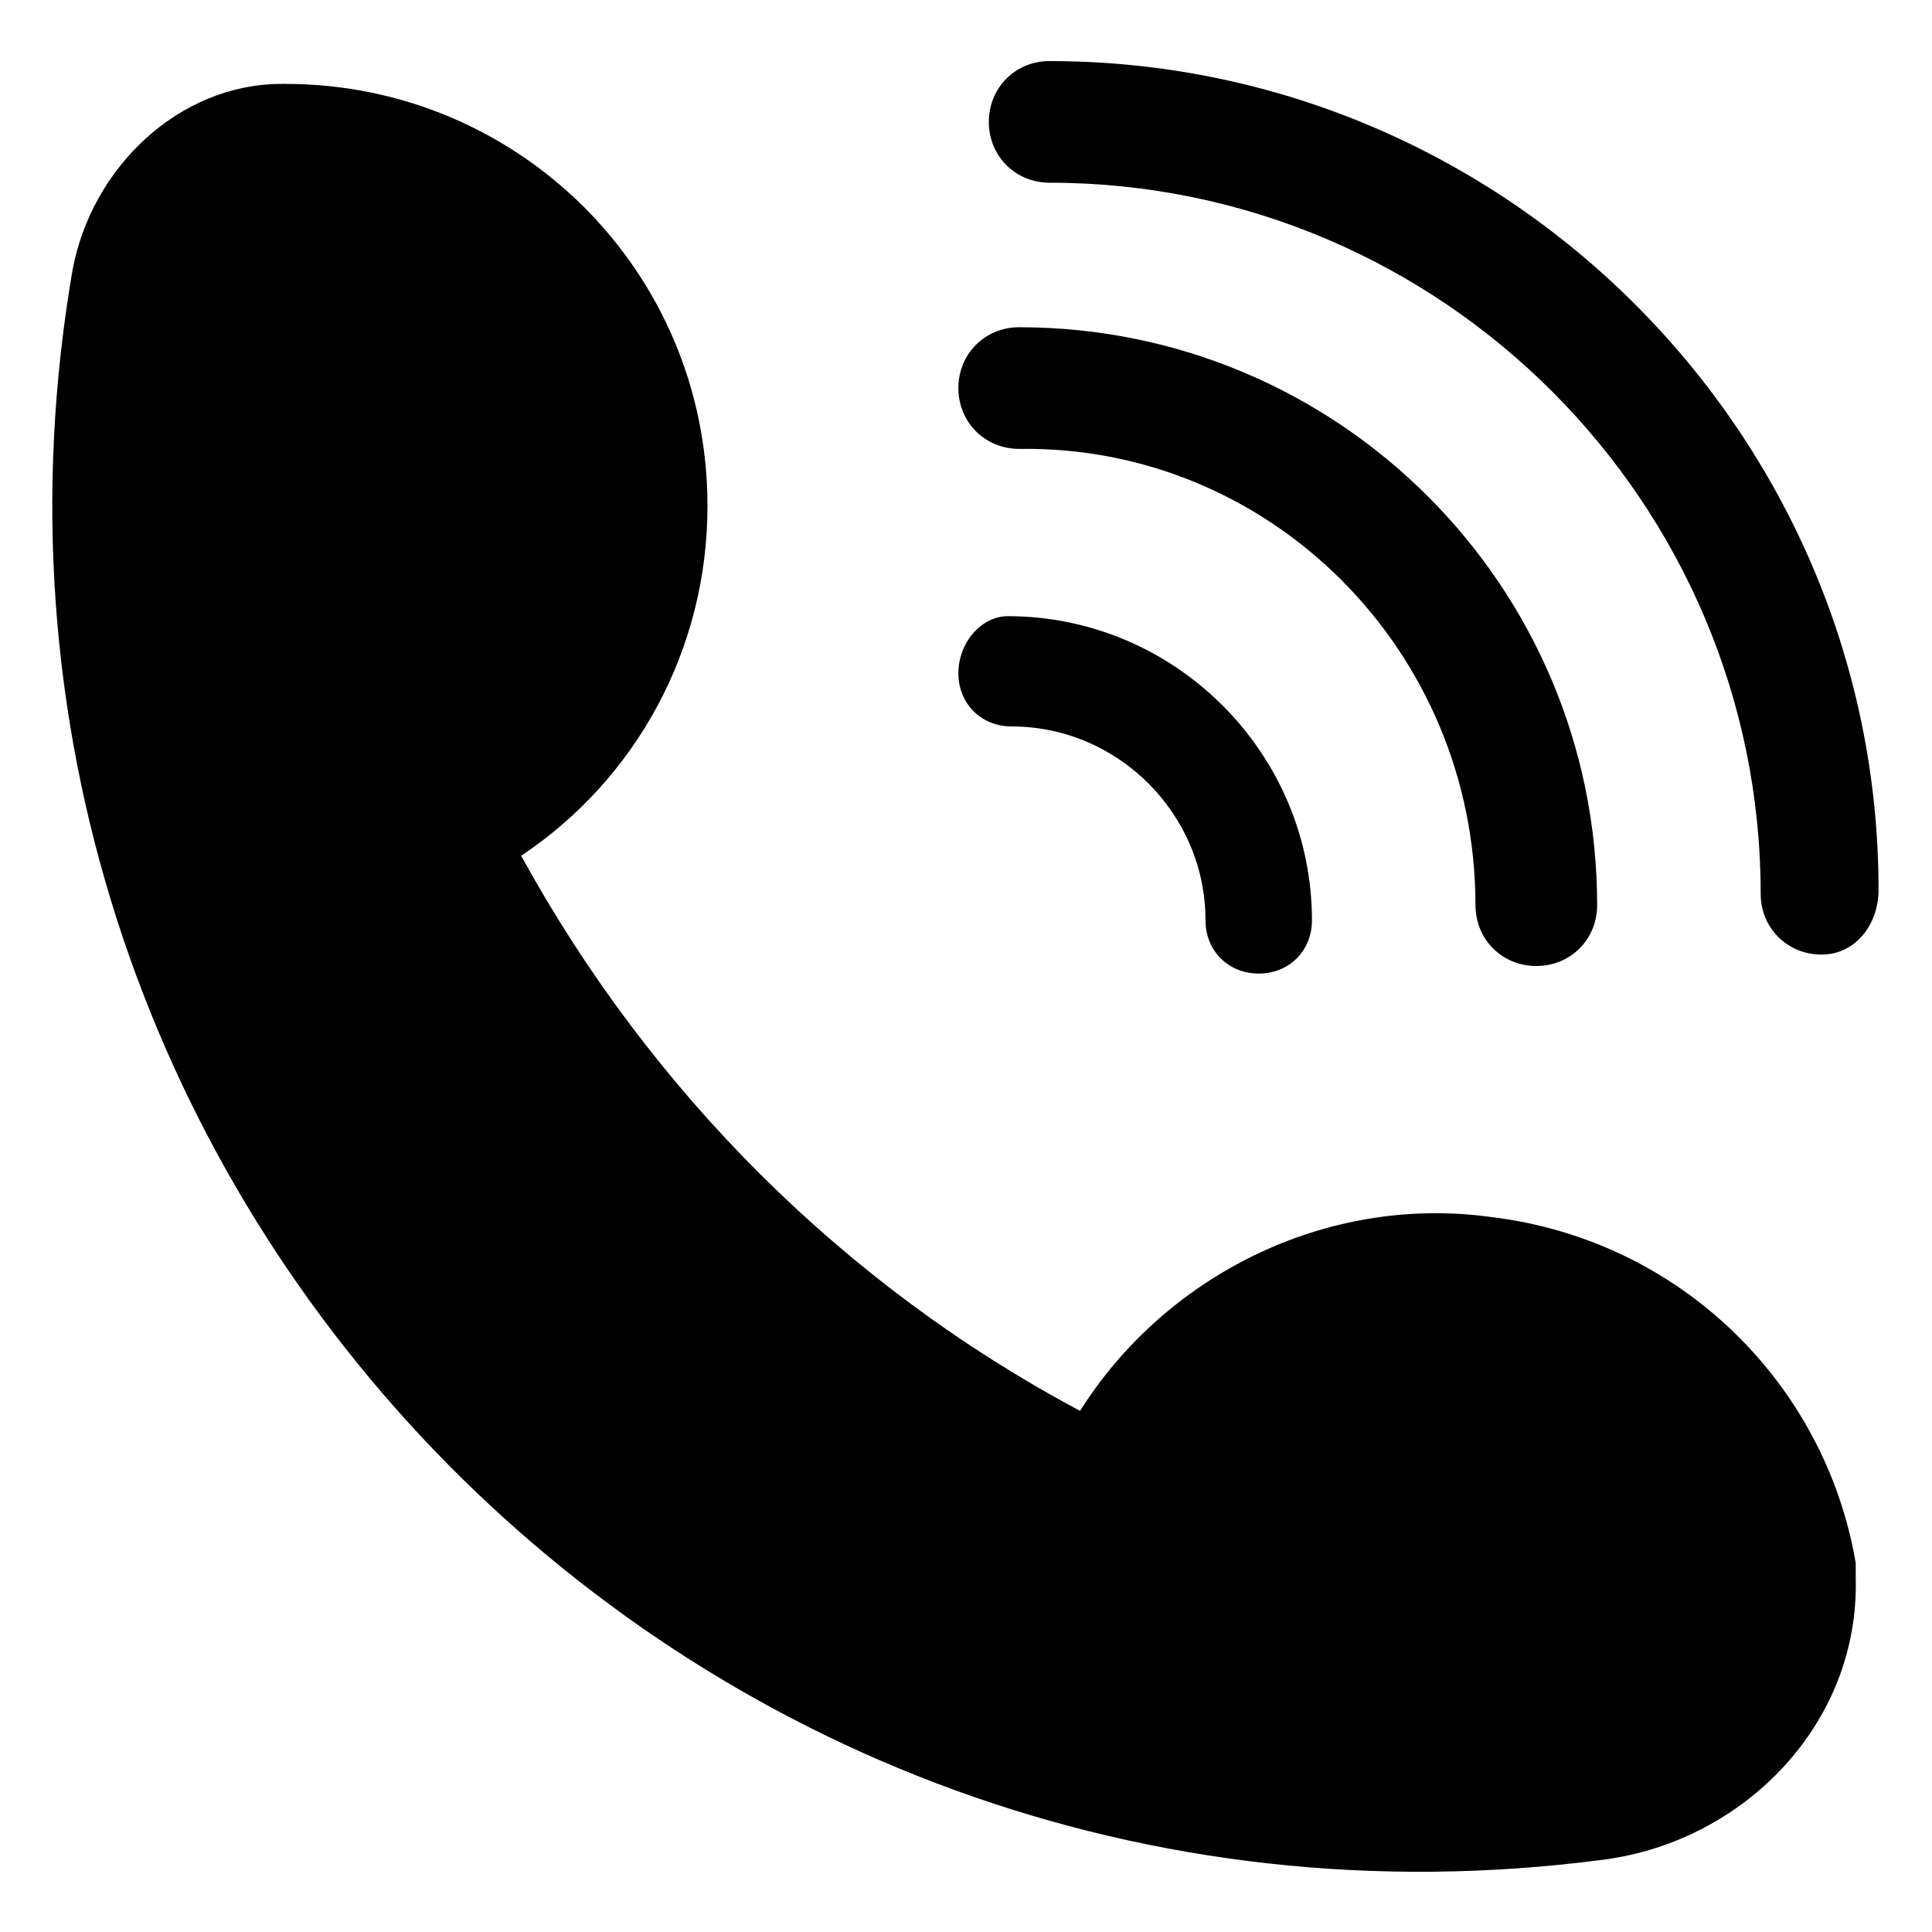
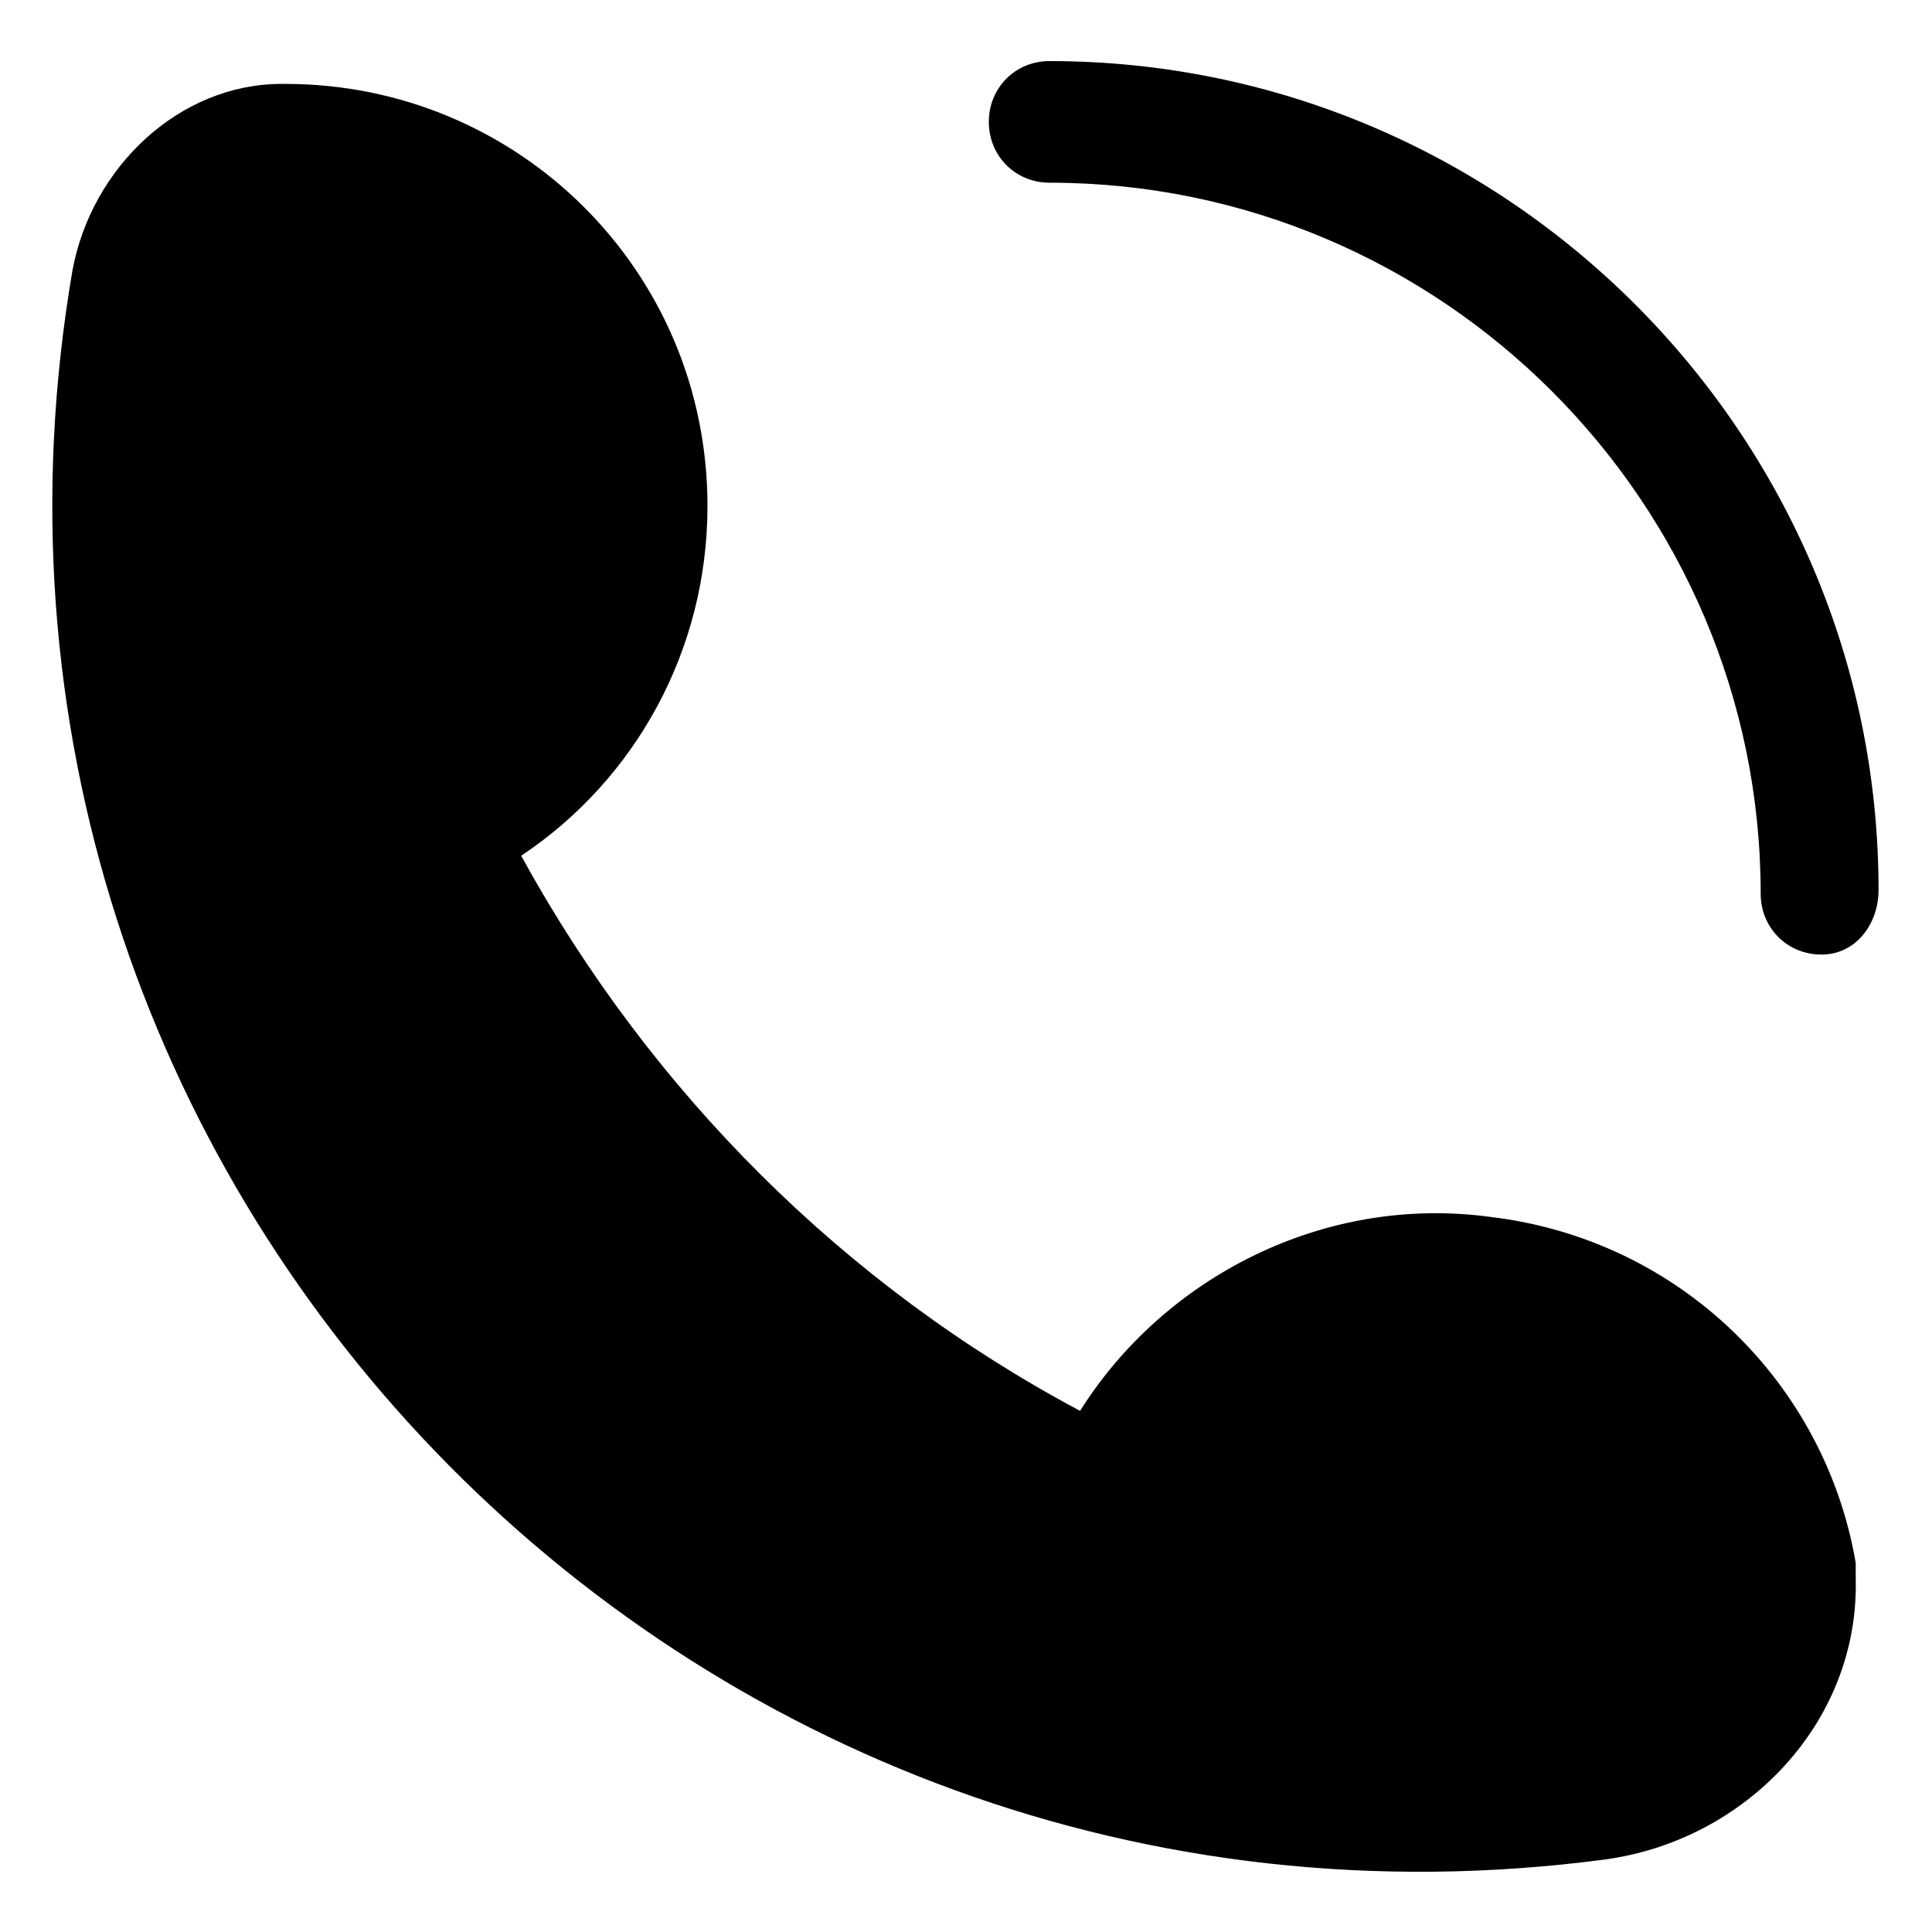
<svg xmlns="http://www.w3.org/2000/svg" fill="#000000" width="800px" height="800px" version="1.1" viewBox="144 144 512 512">
  <g>
    <path d="m569.28 636.79c37.281-5.039 67.512-36.273 66.504-74.562v-4.031c-8.062-47.359-46.352-85.648-96.73-91.691-44.336-6.047-86.656 16.121-108.82 51.387-62.473-33.25-113.86-84.641-148.12-147.11 30.23-20.152 49.375-54.41 49.375-92.699 0-62.473-50.383-111.85-111.85-111.85h-1.008c-27.207 0-50.383 22.168-55.418 49.375-41.312 240.82 162.23 453.43 406.07 421.18z" />
    <path d="m422.17 160.18c-9.07 0-16.121 7.055-16.121 16.121 0 9.07 7.055 16.121 16.121 16.121 103.79 0 188.43 84.641 188.43 188.43 0 9.07 7.055 16.121 16.121 16.121 9.066 0.004 15.113-8.059 15.113-17.125 0-120.91-98.746-219.66-219.66-219.66z" />
-     <path d="m535.02 383.88c0 9.07 7.055 16.121 16.121 16.121 9.07 0 16.121-7.055 16.121-16.121 0-84.641-68.52-153.16-153.16-153.16-9.07 0-16.121 7.055-16.121 16.121 0 9.07 7.055 16.121 16.121 16.121 66.504-1.008 120.91 53.406 120.91 120.91z" />
-     <path d="m397.98 322.41c0 8.062 6.047 14.105 14.105 14.105 28.215 0 51.387 23.176 51.387 51.387 0 8.062 6.047 14.105 14.105 14.105 8.062 0 14.105-6.047 14.105-14.105 0-44.336-36.273-80.609-80.609-80.609-7.051 0.004-13.094 7.059-13.094 15.117z" />
+     <path d="m397.98 322.41z" />
  </g>
</svg>